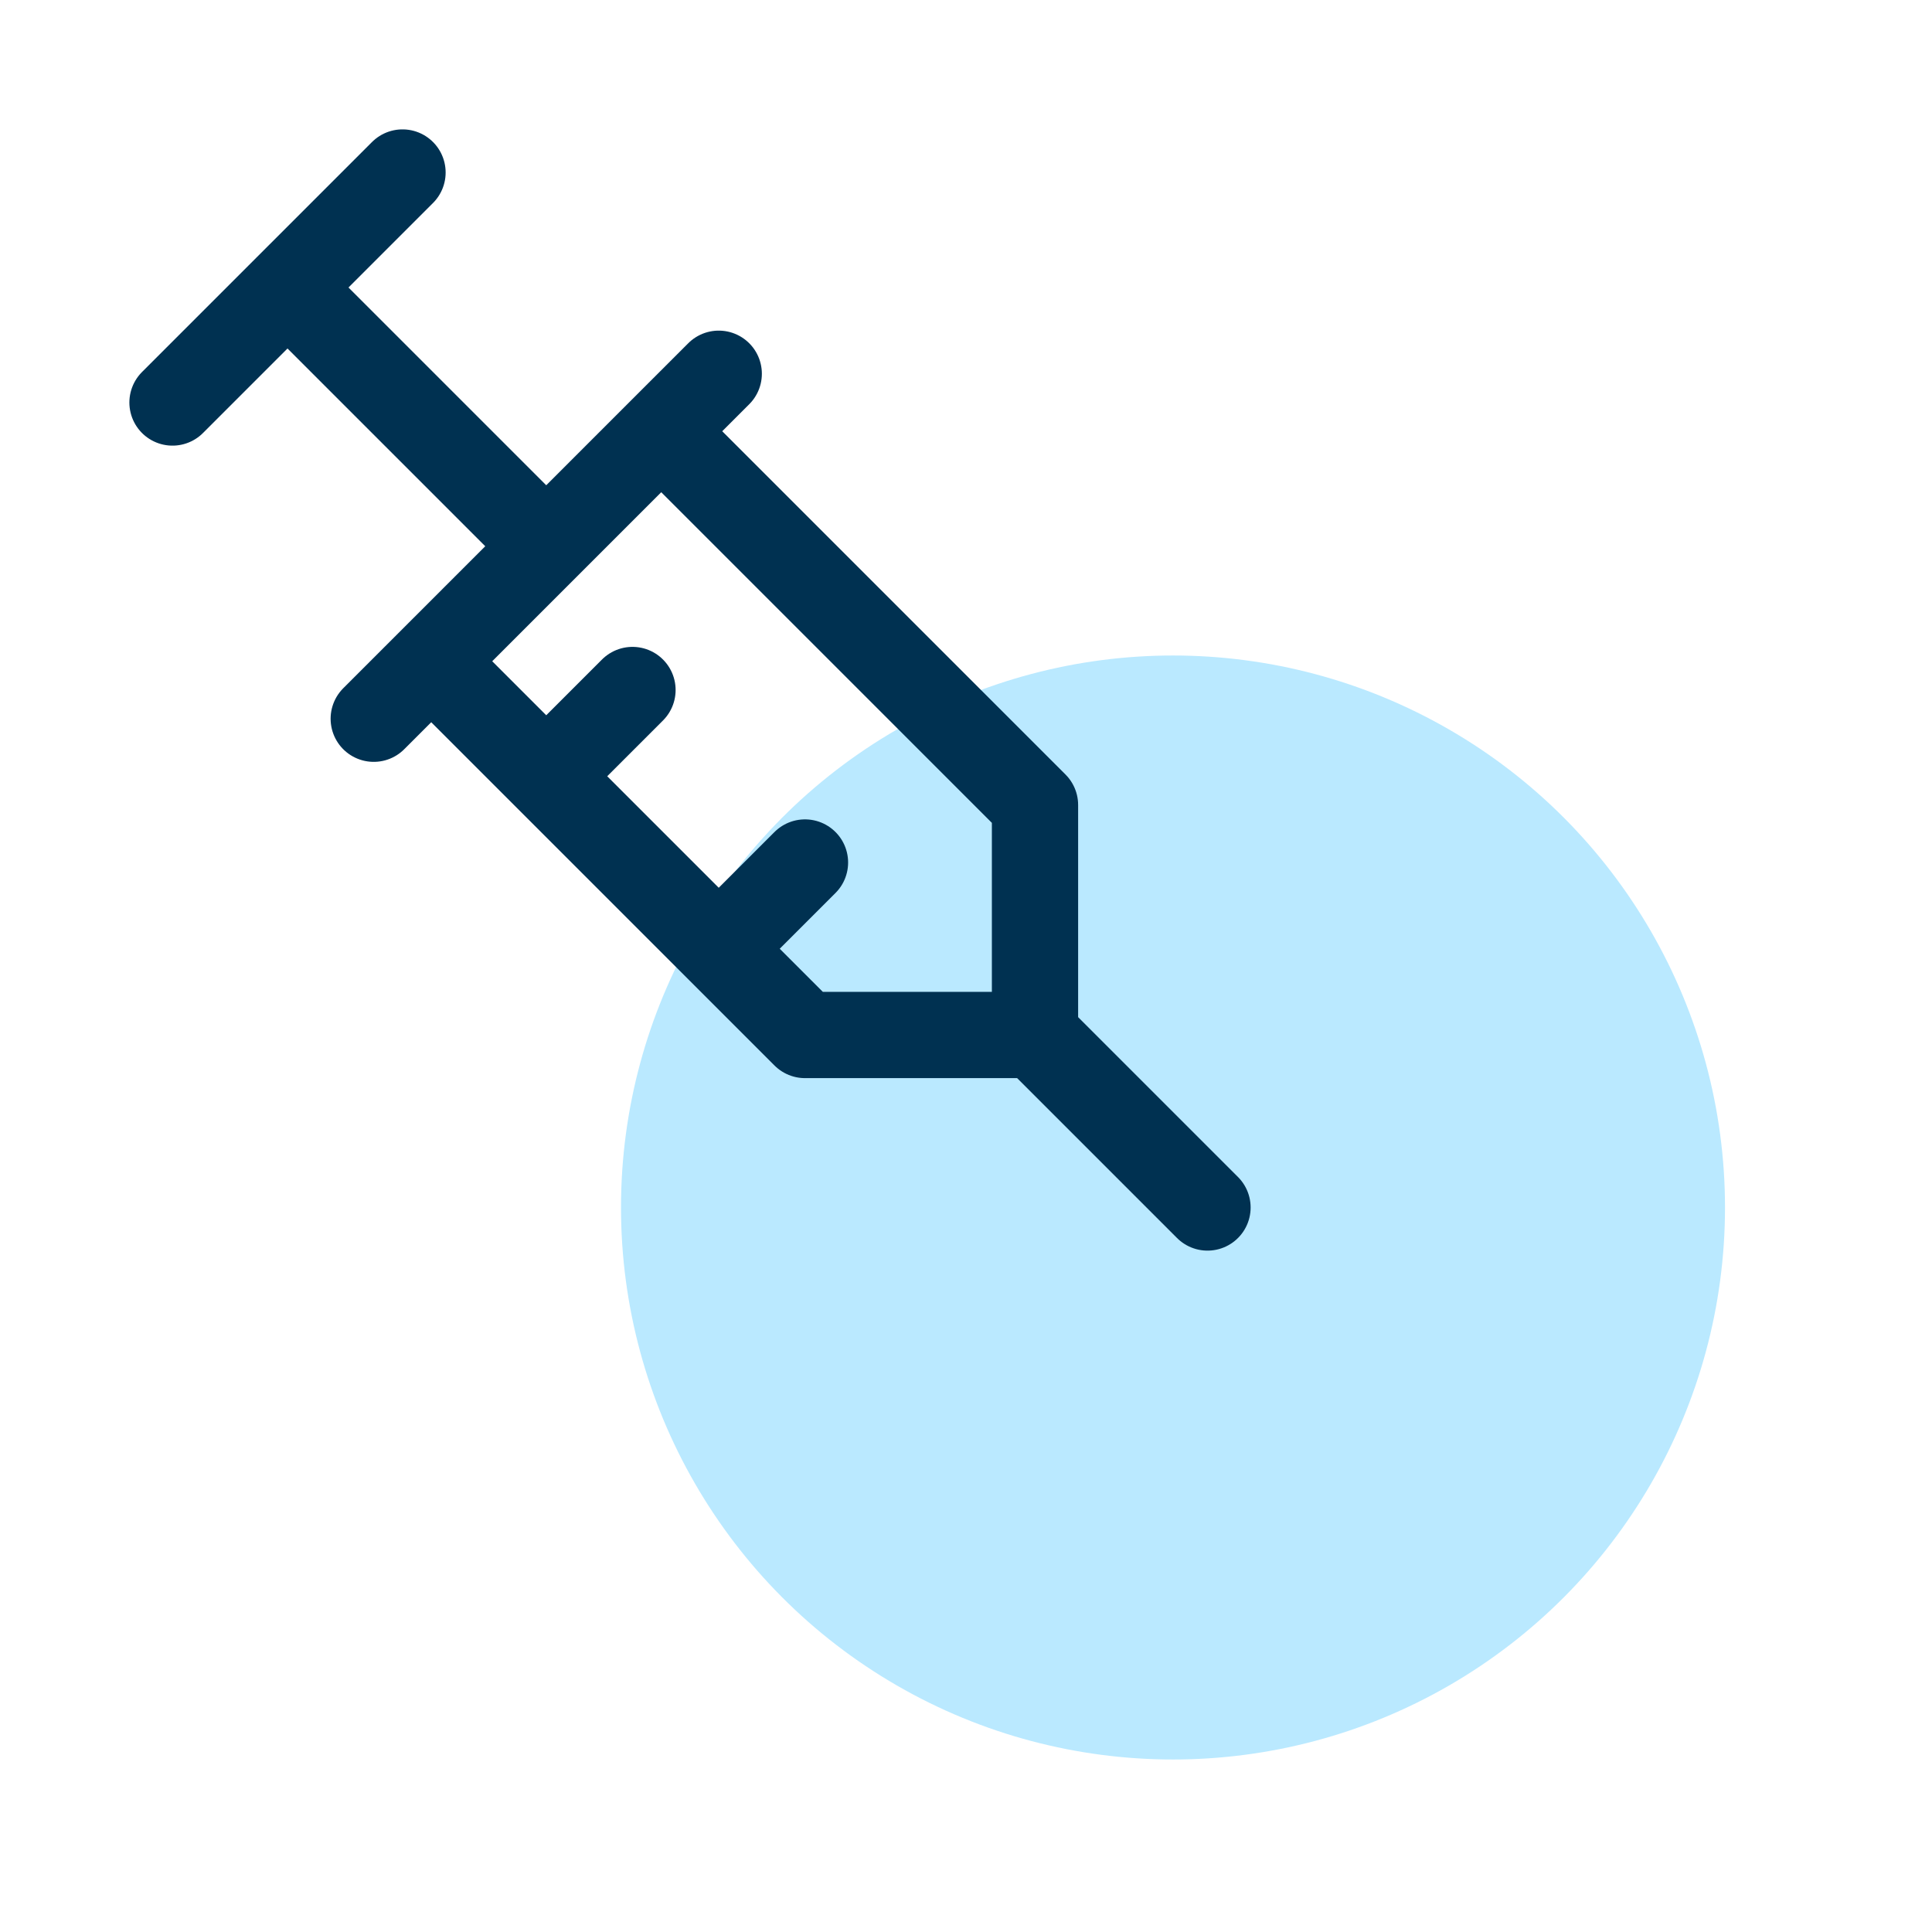
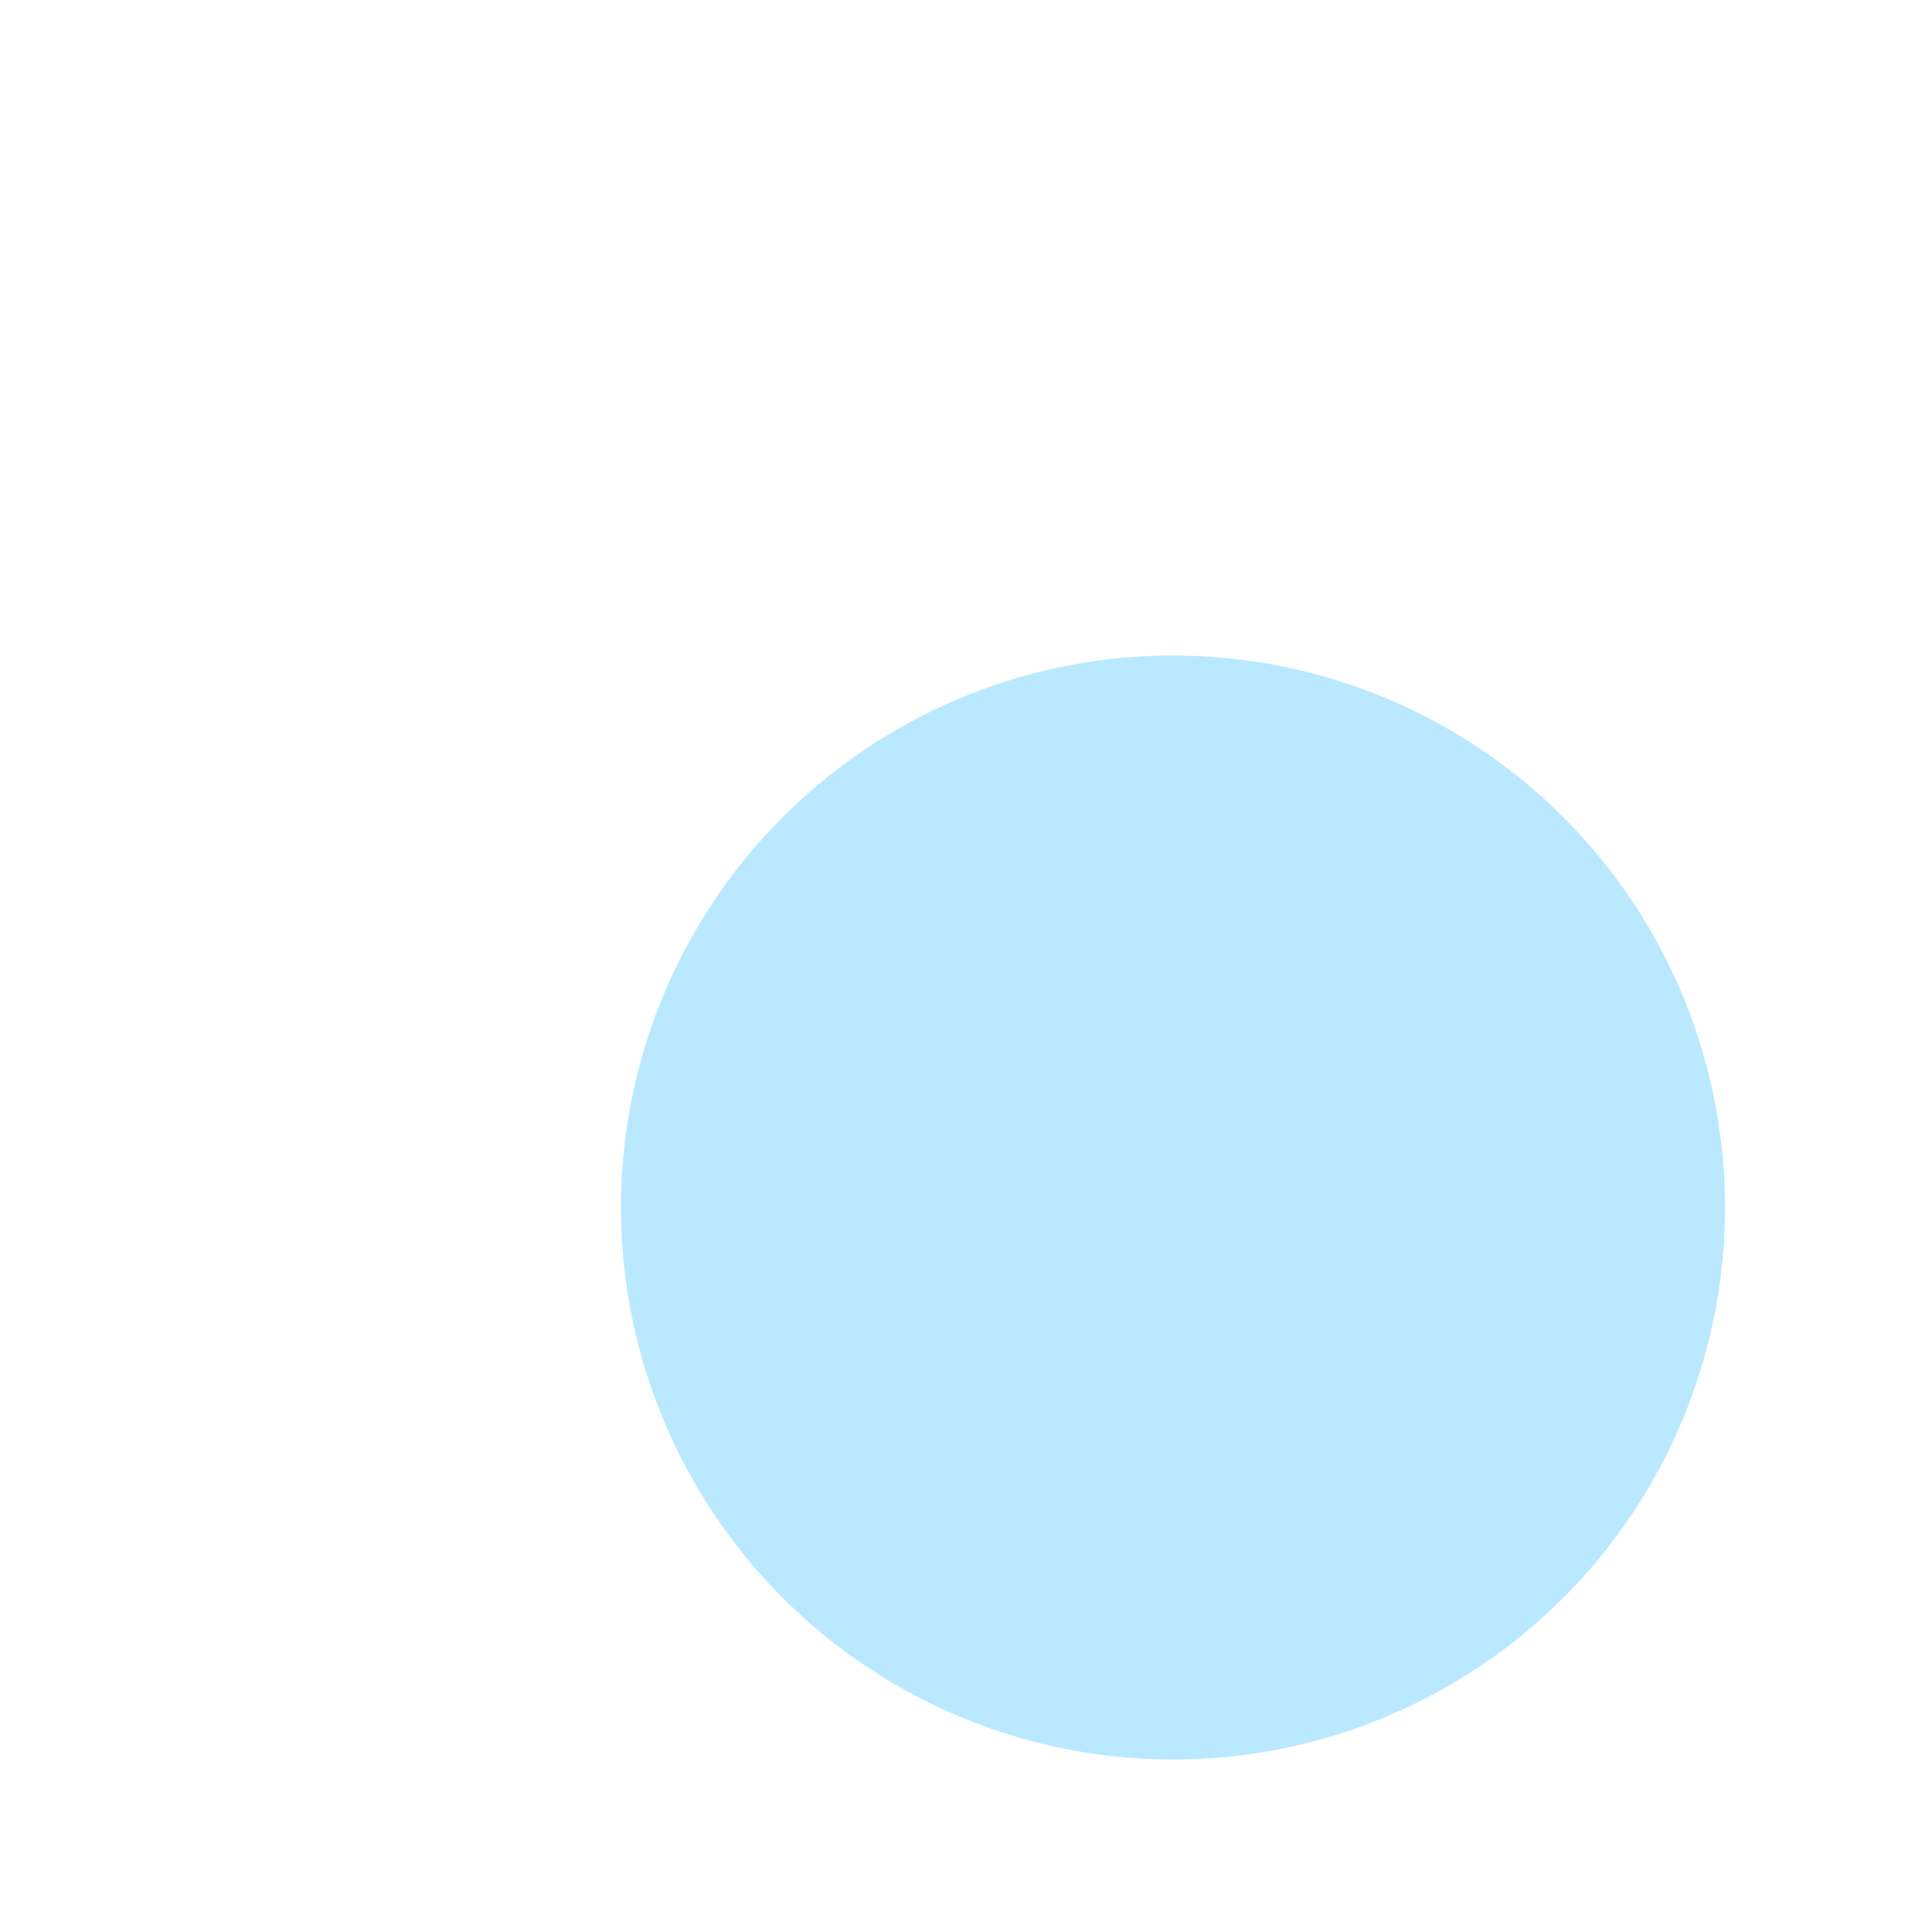
<svg xmlns="http://www.w3.org/2000/svg" width="56" height="56" viewBox="0 0 56 56" fill="none">
  <circle cx="34" cy="35" r="16" fill="#BAE9FF" />
-   <path d="M5 11.667L11.667 5M8.333 8.333L15.833 15.833M10.833 20.833L20.833 10.833M19.167 12.5L30 23.333L30 30M30 30L23.333 30L12.5 19.167M30 30L35 35M20.833 27.5L23.333 25M15.833 22.5L18.333 20" stroke="#003151" stroke-width="2.5" stroke-linecap="round" stroke-linejoin="round" />
</svg>